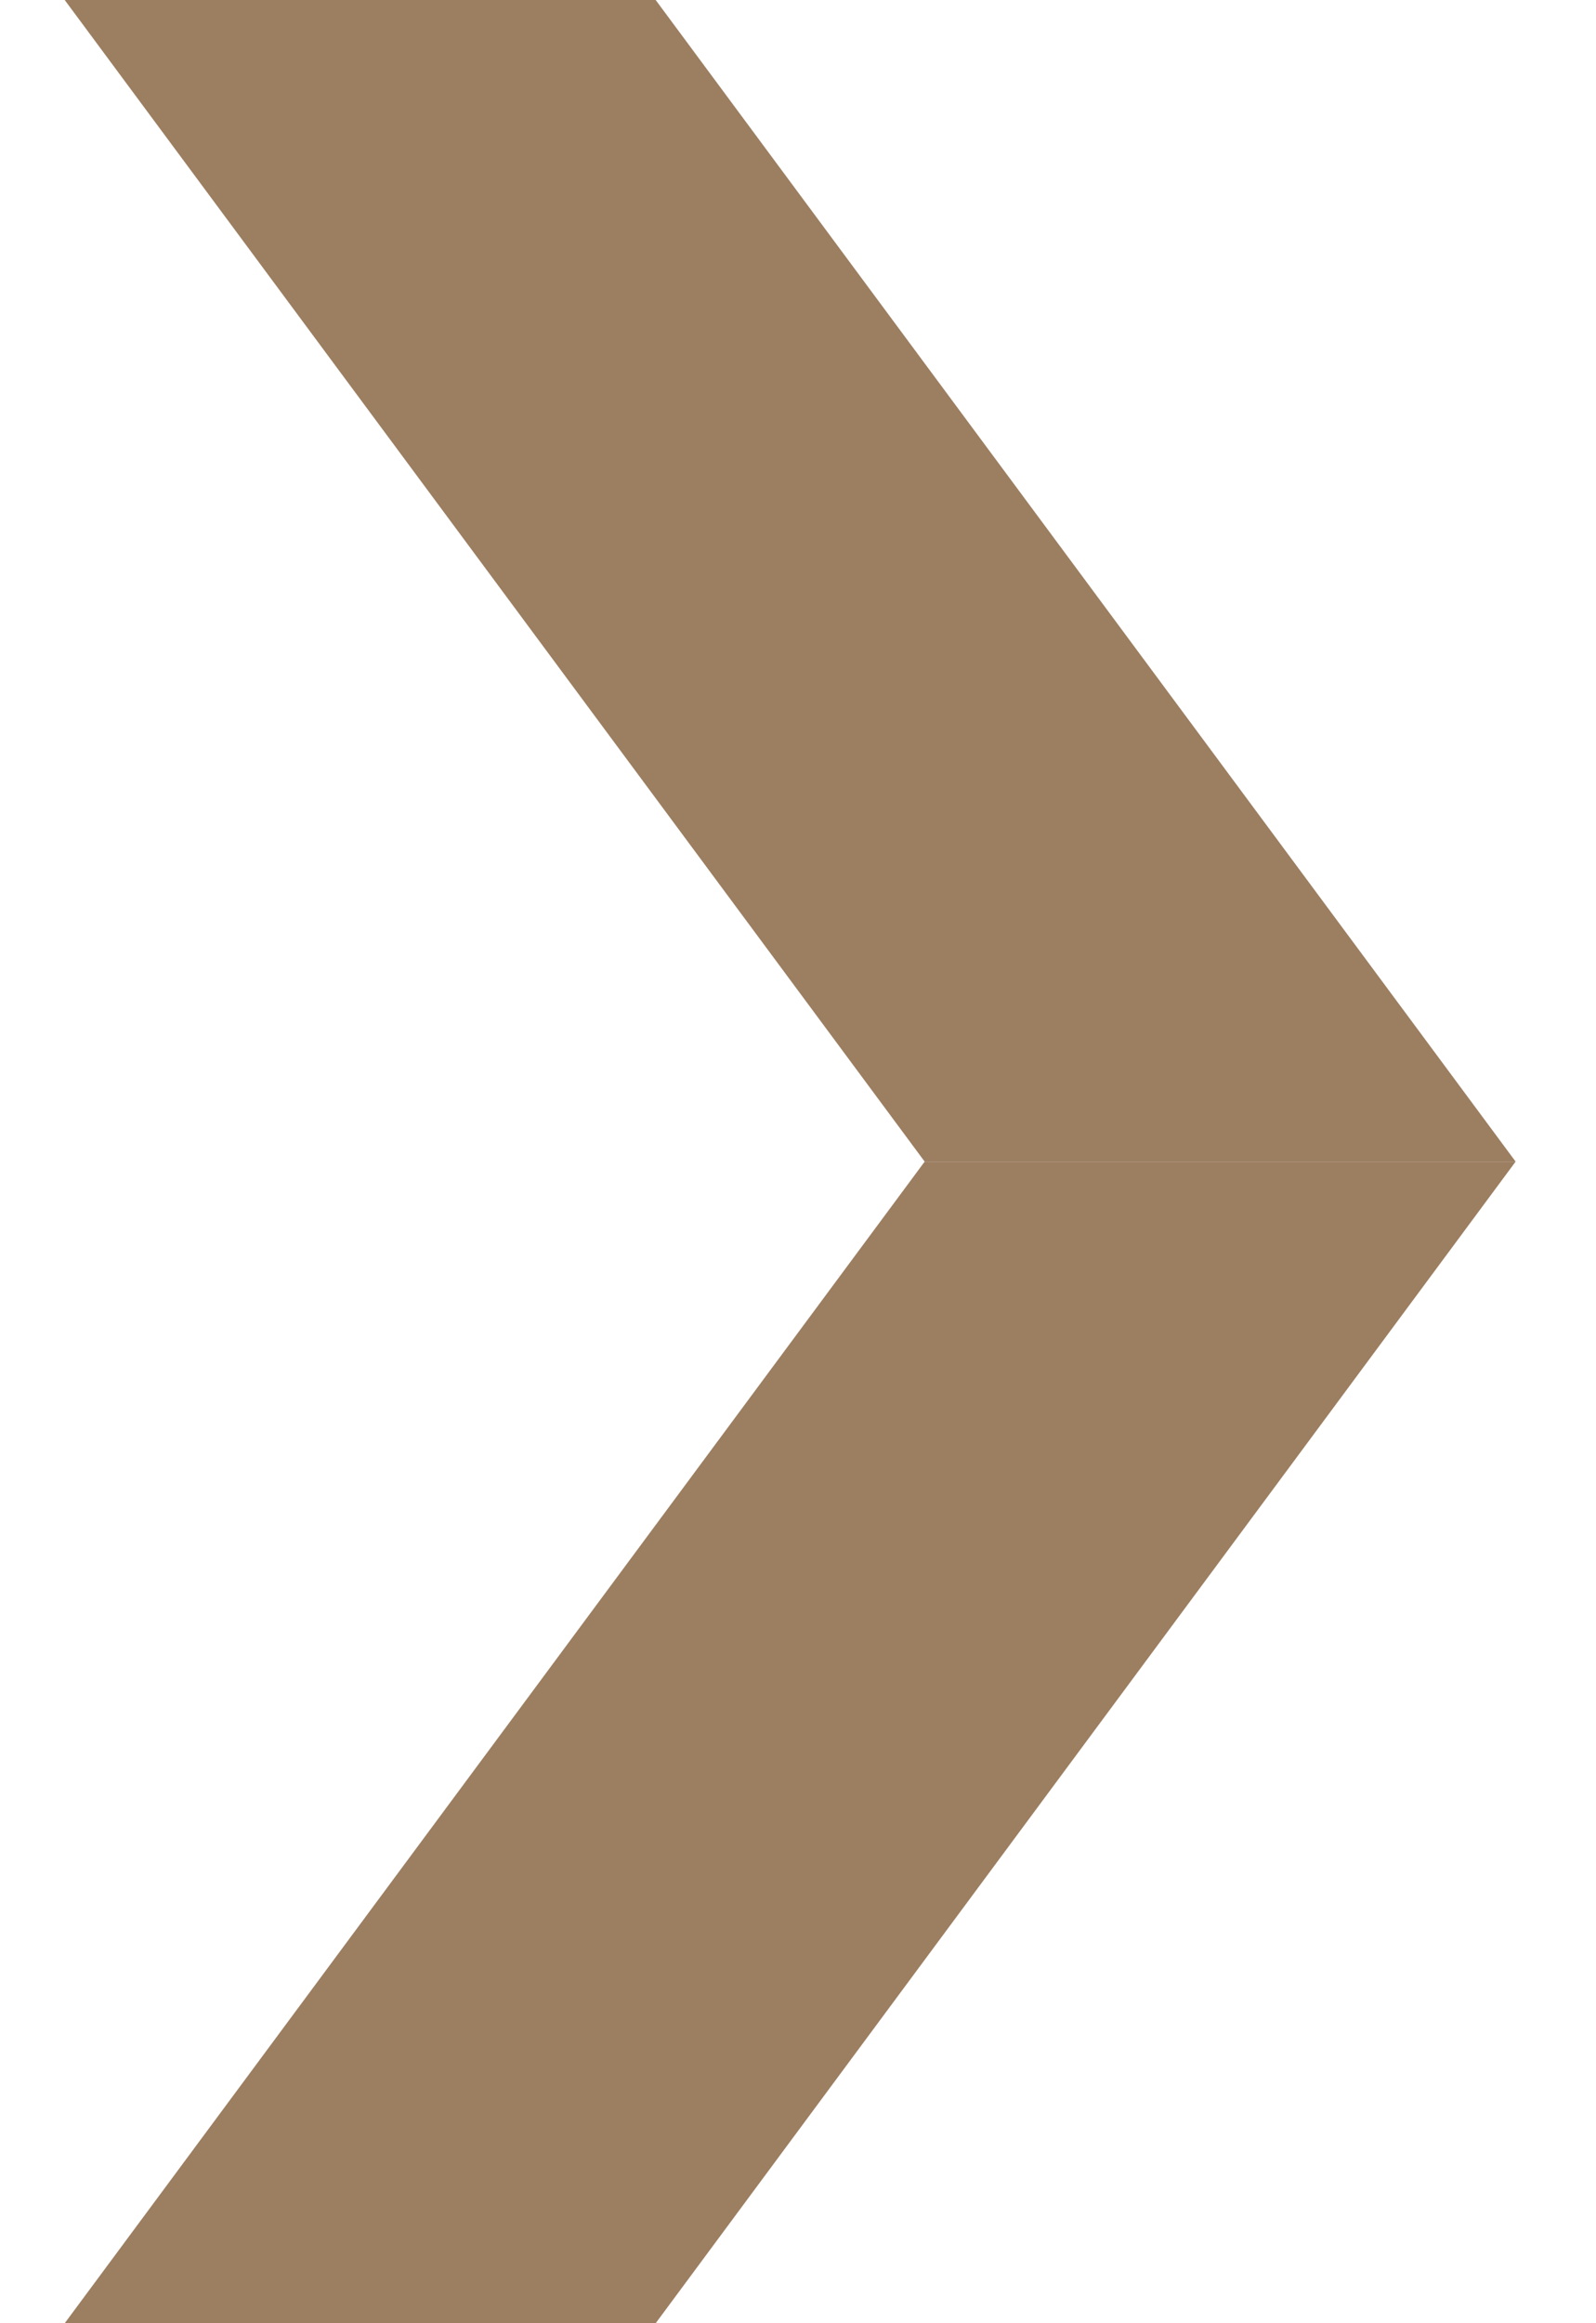
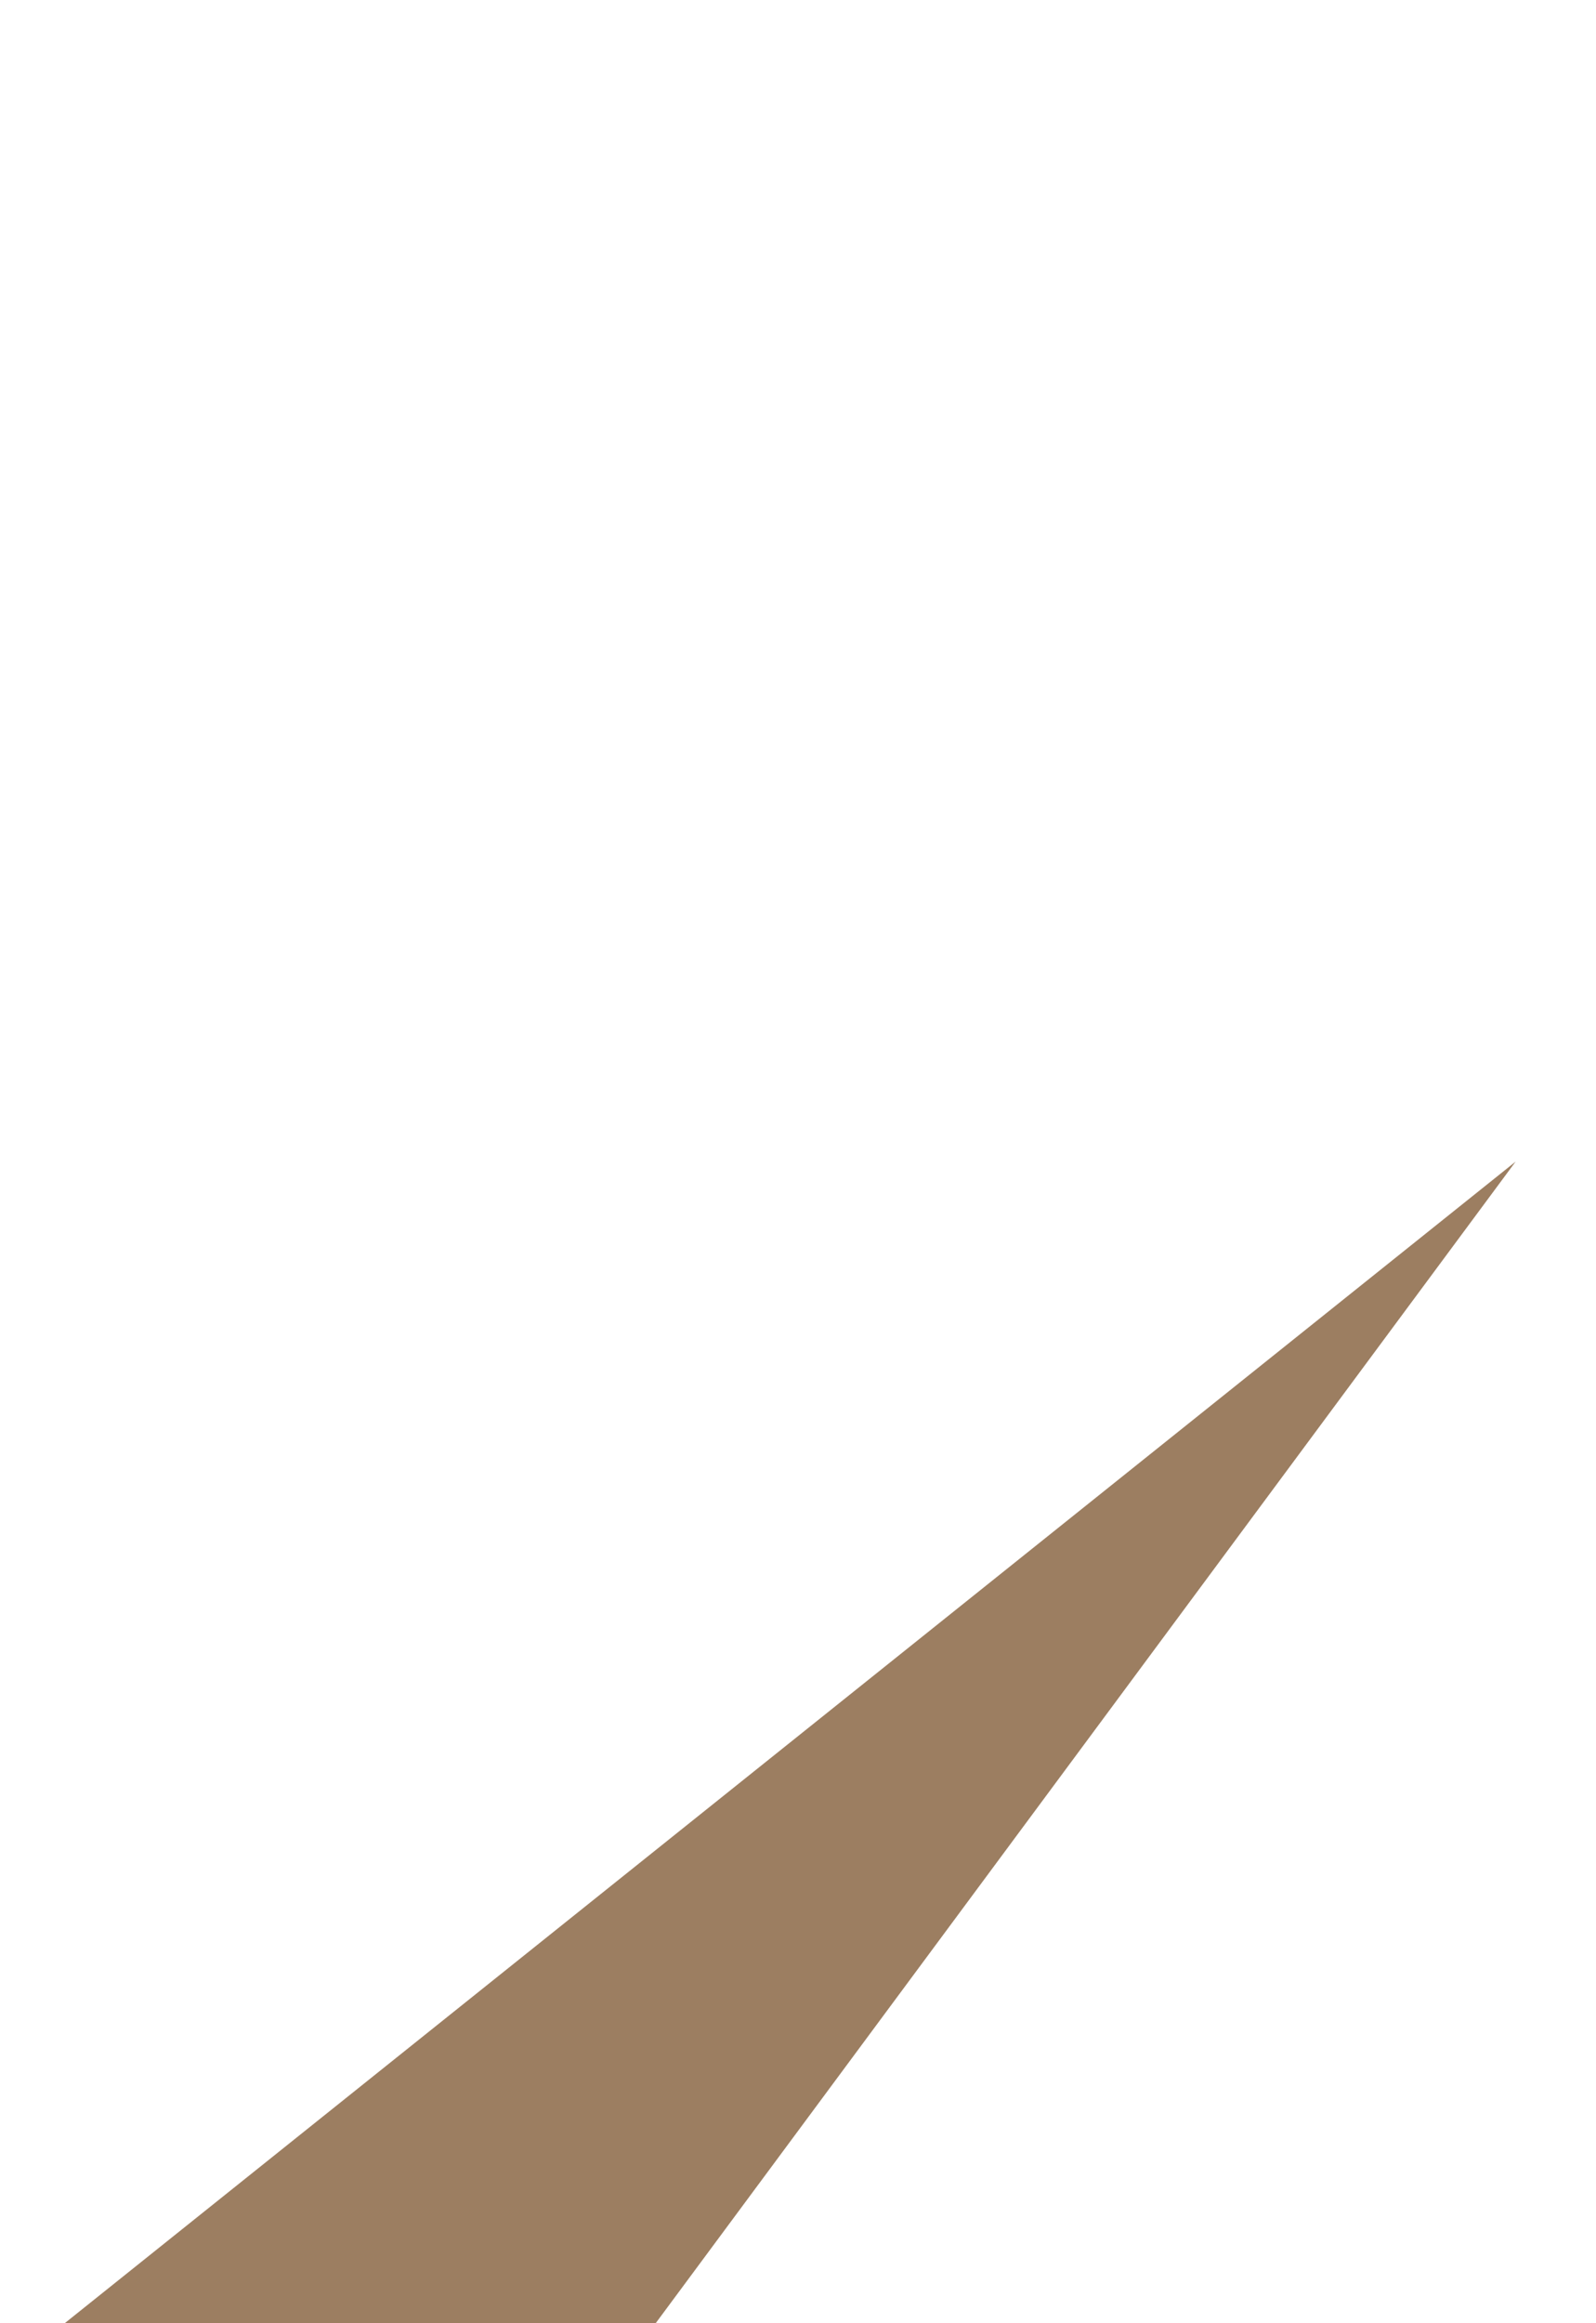
<svg xmlns="http://www.w3.org/2000/svg" width="11" height="16" viewBox="0 0 11 16" fill="none">
-   <path d="M0.446 0H4.519L10.446 8H6.373L0.446 0Z" fill="#9C7E61" />
-   <path d="M10.446 8H6.373L0.446 16H4.519L10.446 8Z" fill="#9C7E61" />
+   <path d="M10.446 8L0.446 16H4.519L10.446 8Z" fill="#9C7E61" />
</svg>